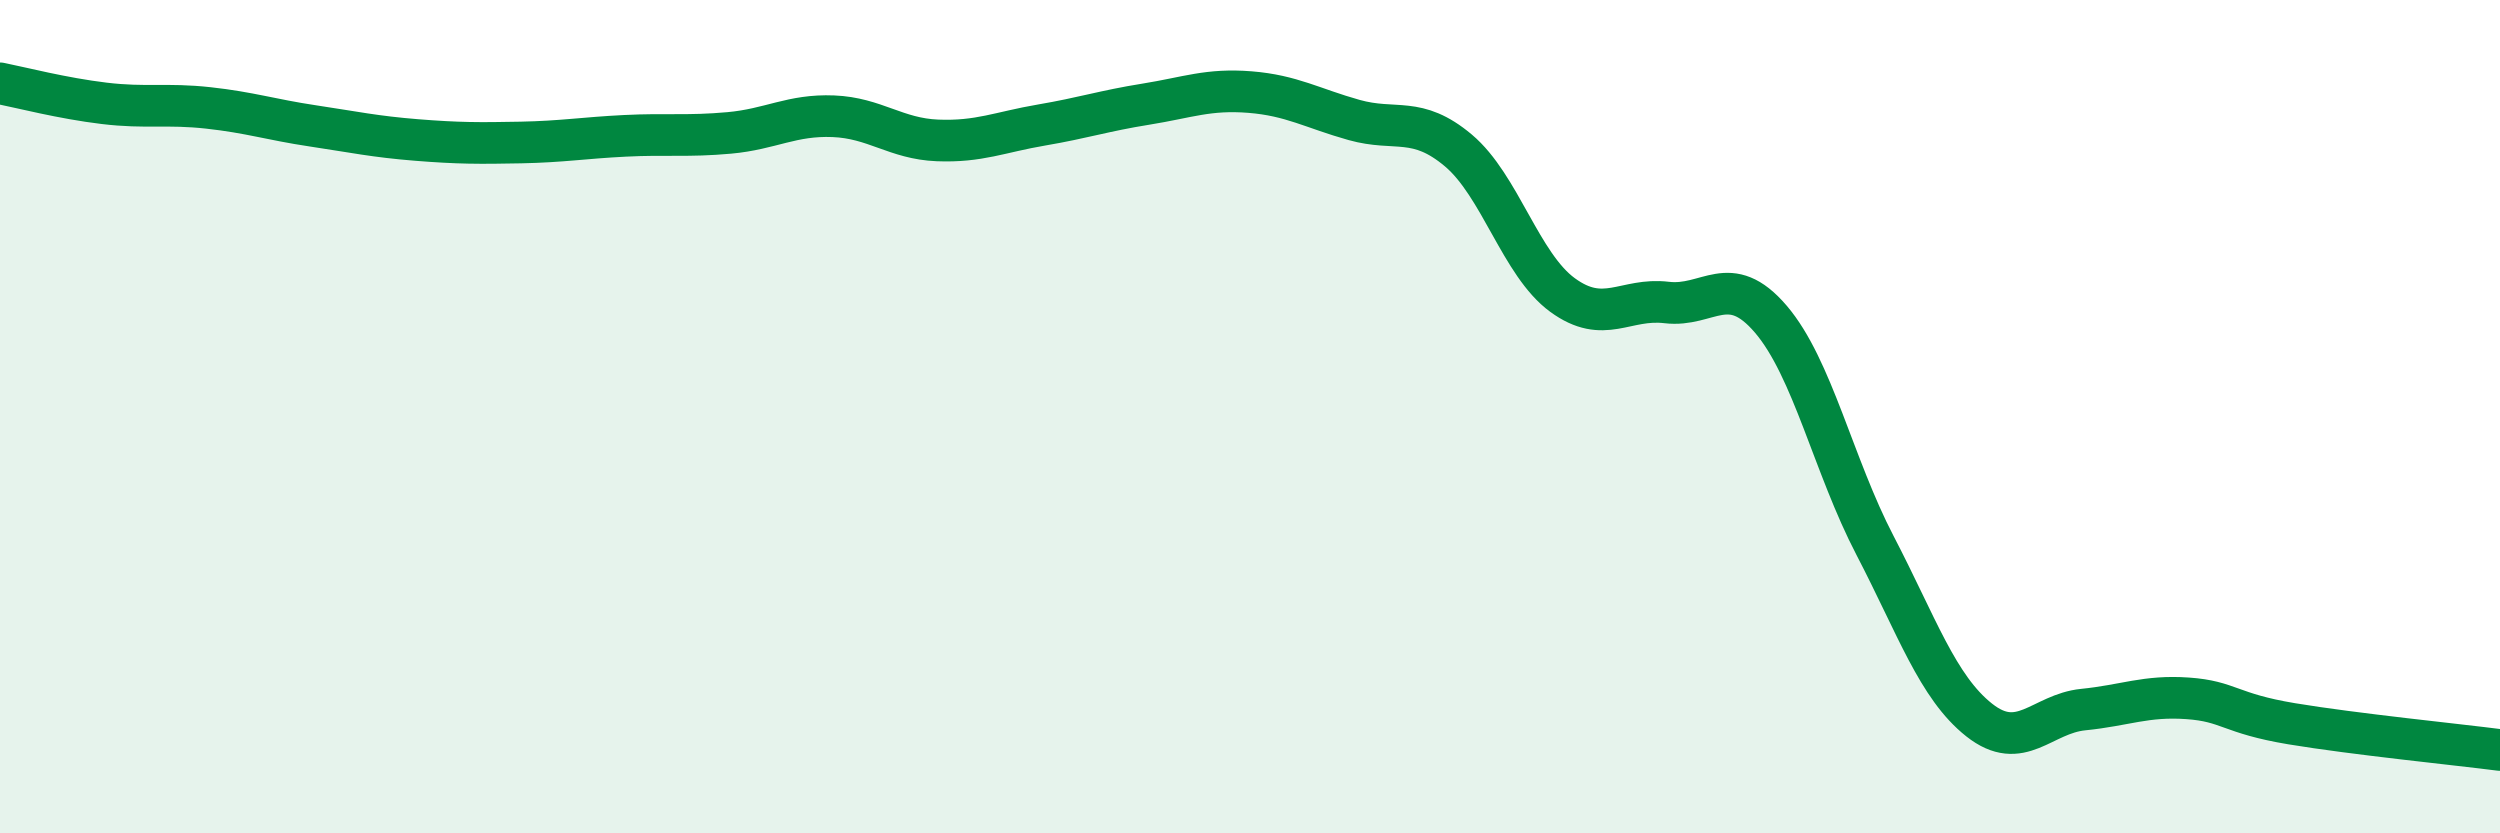
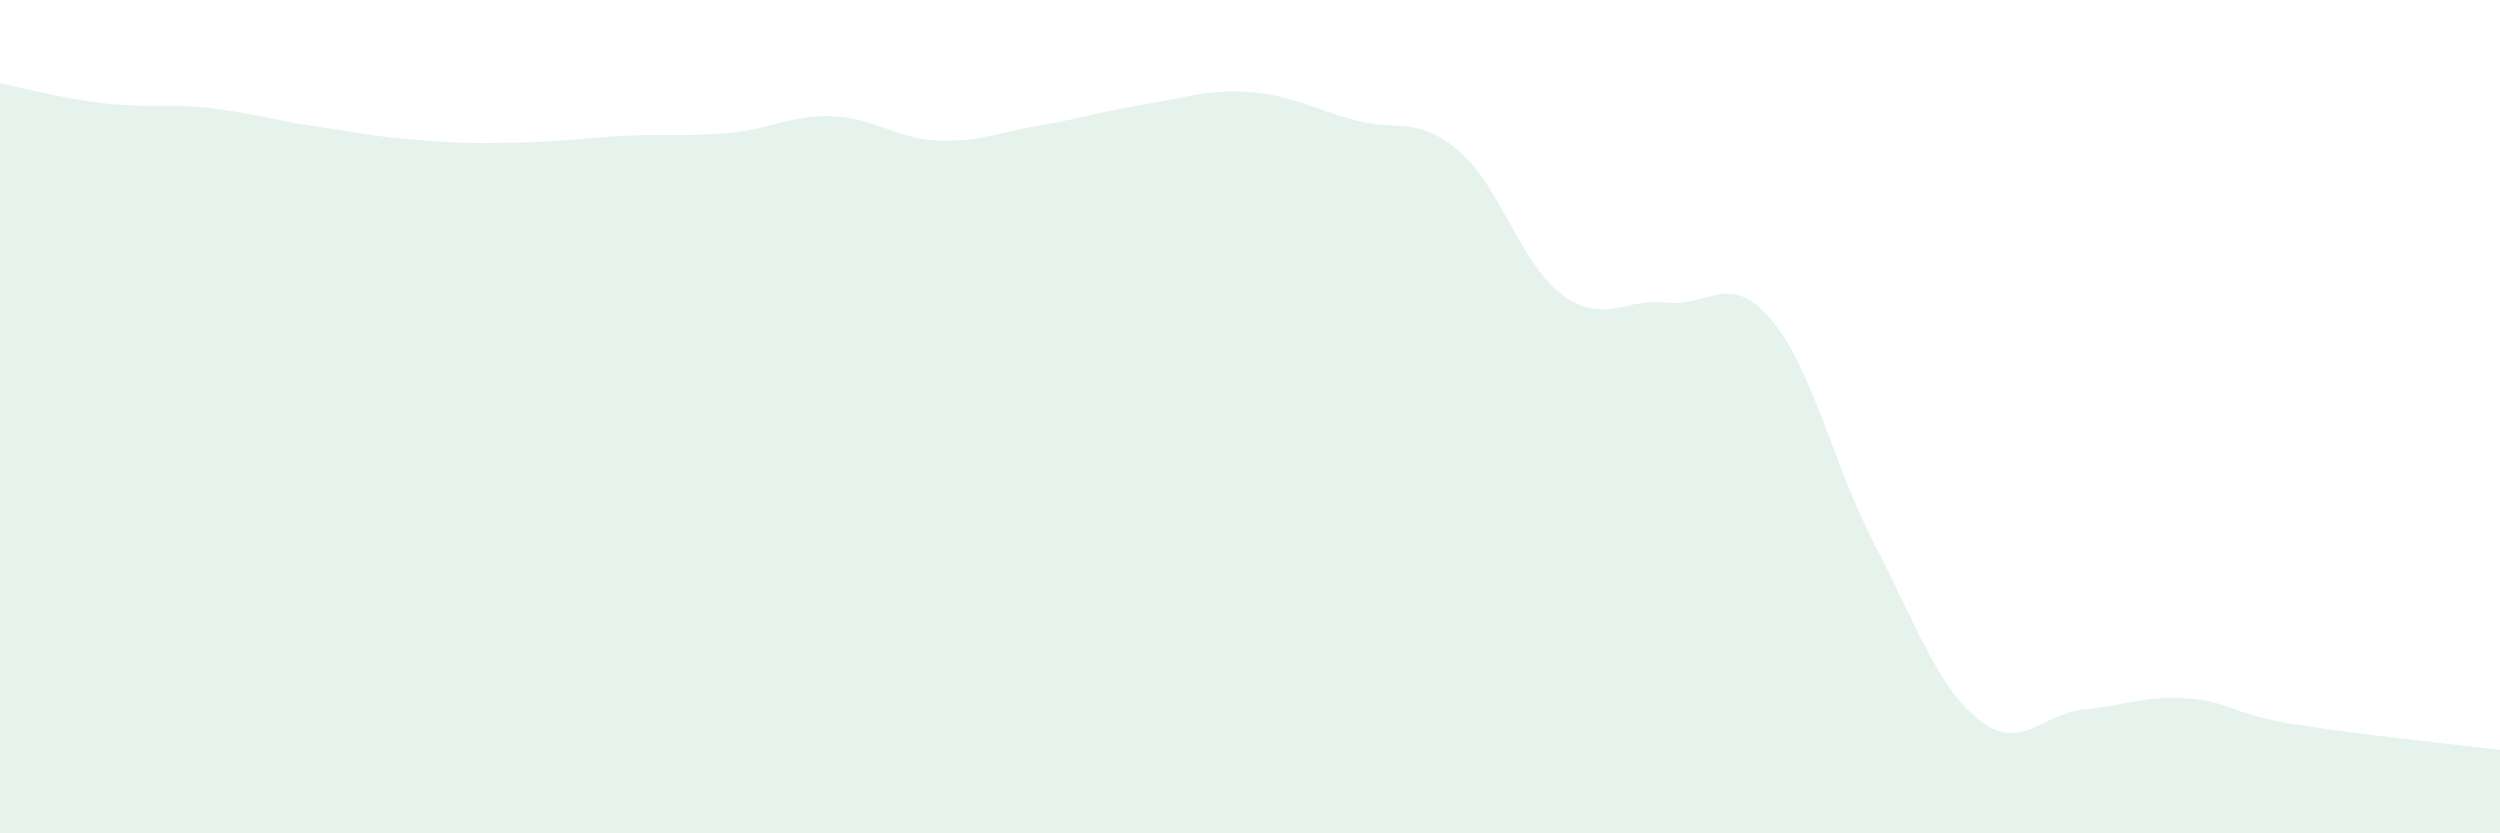
<svg xmlns="http://www.w3.org/2000/svg" width="60" height="20" viewBox="0 0 60 20">
  <path d="M 0,2 C 0.5,2.1 1.5,2.36 2.5,2.48 C 3.5,2.6 4,2.48 5,2.59 C 6,2.7 6.5,2.87 7.5,3.02 C 8.5,3.17 9,3.28 10,3.36 C 11,3.44 11.5,3.44 12.5,3.42 C 13.5,3.4 14,3.31 15,3.26 C 16,3.21 16.5,3.28 17.5,3.19 C 18.5,3.1 19,2.75 20,2.79 C 21,2.83 21.5,3.33 22.5,3.37 C 23.5,3.41 24,3.17 25,3 C 26,2.83 26.5,2.66 27.5,2.5 C 28.5,2.34 29,2.13 30,2.21 C 31,2.29 31.5,2.6 32.5,2.88 C 33.5,3.16 34,2.77 35,3.61 C 36,4.45 36.5,6.35 37.5,7.08 C 38.5,7.81 39,7.14 40,7.26 C 41,7.38 41.5,6.49 42.5,7.66 C 43.5,8.83 44,11.17 45,13.09 C 46,15.01 46.5,16.49 47.5,17.28 C 48.5,18.07 49,17.13 50,17.03 C 51,16.93 51.5,16.69 52.5,16.76 C 53.5,16.83 53.5,17.12 55,17.37 C 56.5,17.62 59,17.87 60,18L60 20L0 20Z" fill="#008740" opacity="0.1" stroke-linecap="round" stroke-linejoin="round" />
-   <path d="M 0,2 C 0.5,2.1 1.5,2.36 2.5,2.48 C 3.5,2.6 4,2.48 5,2.59 C 6,2.7 6.5,2.87 7.5,3.02 C 8.5,3.17 9,3.28 10,3.36 C 11,3.44 11.5,3.44 12.5,3.42 C 13.5,3.4 14,3.31 15,3.26 C 16,3.21 16.5,3.28 17.5,3.19 C 18.5,3.1 19,2.75 20,2.79 C 21,2.83 21.5,3.33 22.5,3.37 C 23.5,3.41 24,3.17 25,3 C 26,2.83 26.5,2.66 27.5,2.5 C 28.5,2.34 29,2.13 30,2.21 C 31,2.29 31.5,2.6 32.5,2.88 C 33.5,3.16 34,2.77 35,3.61 C 36,4.45 36.5,6.35 37.5,7.08 C 38.5,7.81 39,7.14 40,7.26 C 41,7.38 41.5,6.49 42.5,7.66 C 43.5,8.83 44,11.17 45,13.09 C 46,15.01 46.5,16.49 47.5,17.28 C 48.5,18.07 49,17.13 50,17.03 C 51,16.93 51.5,16.69 52.5,16.76 C 53.5,16.83 53.5,17.12 55,17.37 C 56.5,17.62 59,17.87 60,18" stroke="#008740" stroke-width="1" fill="none" stroke-linecap="round" stroke-linejoin="round" />
</svg>